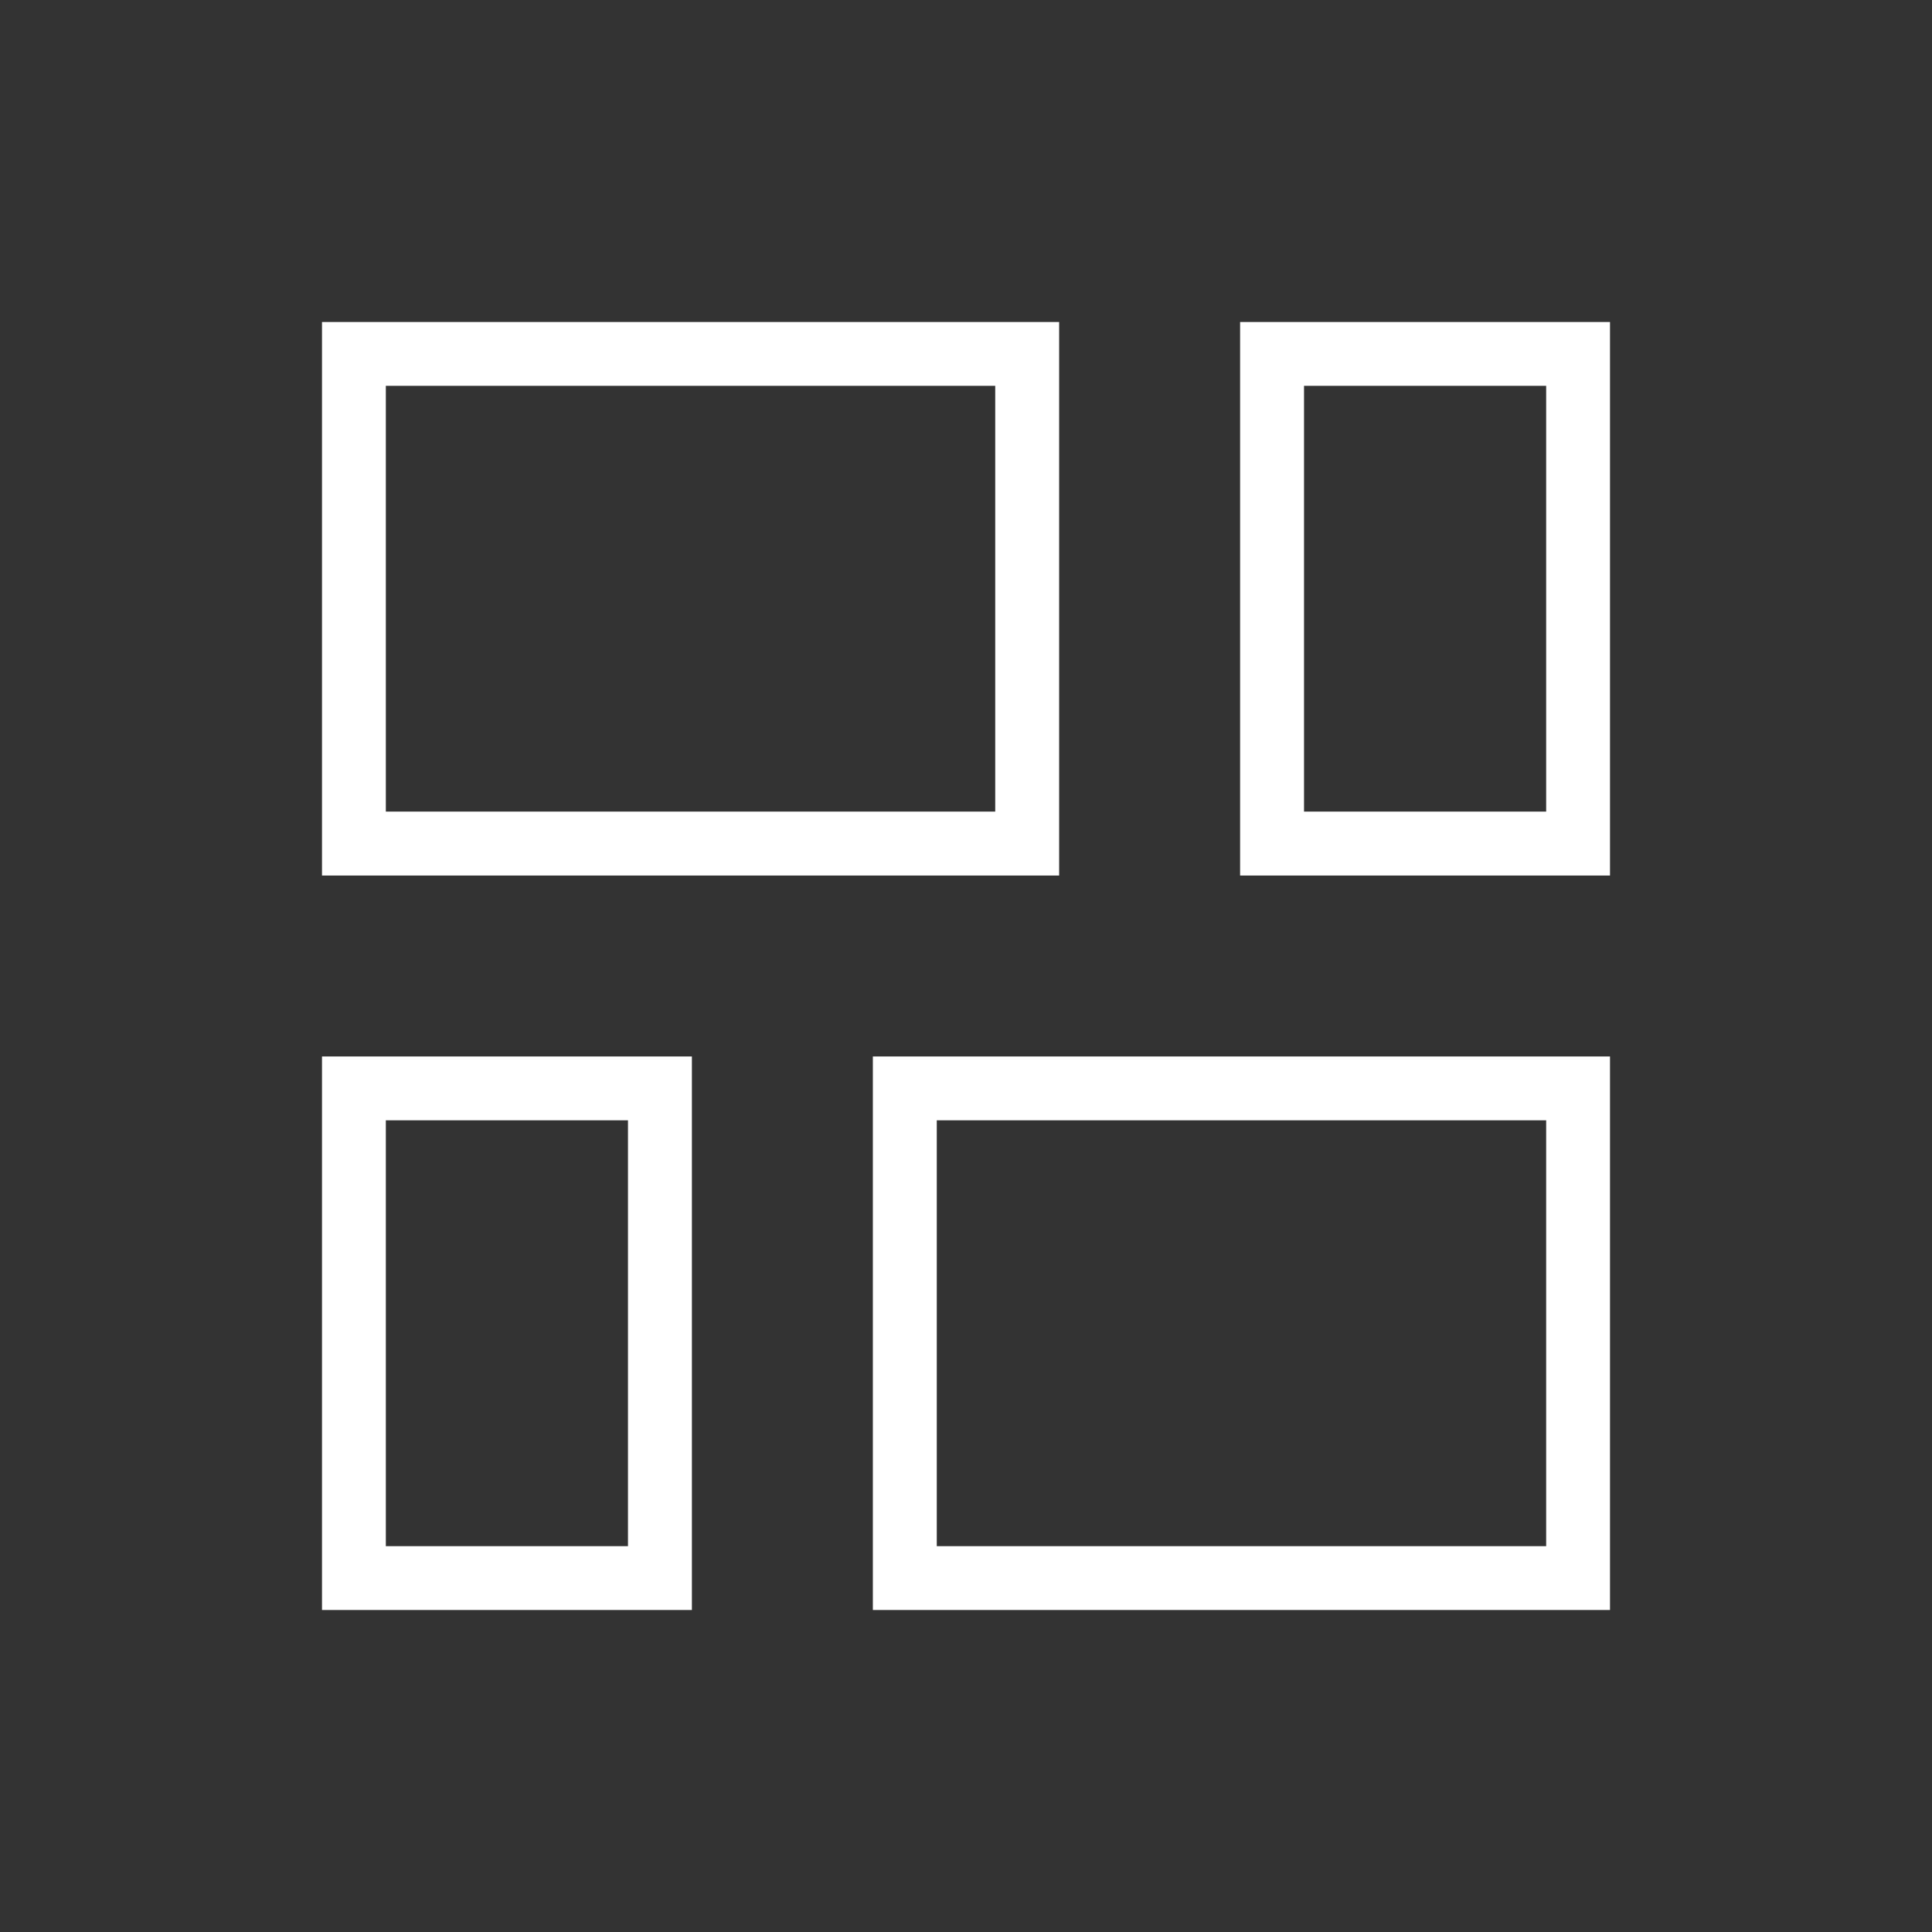
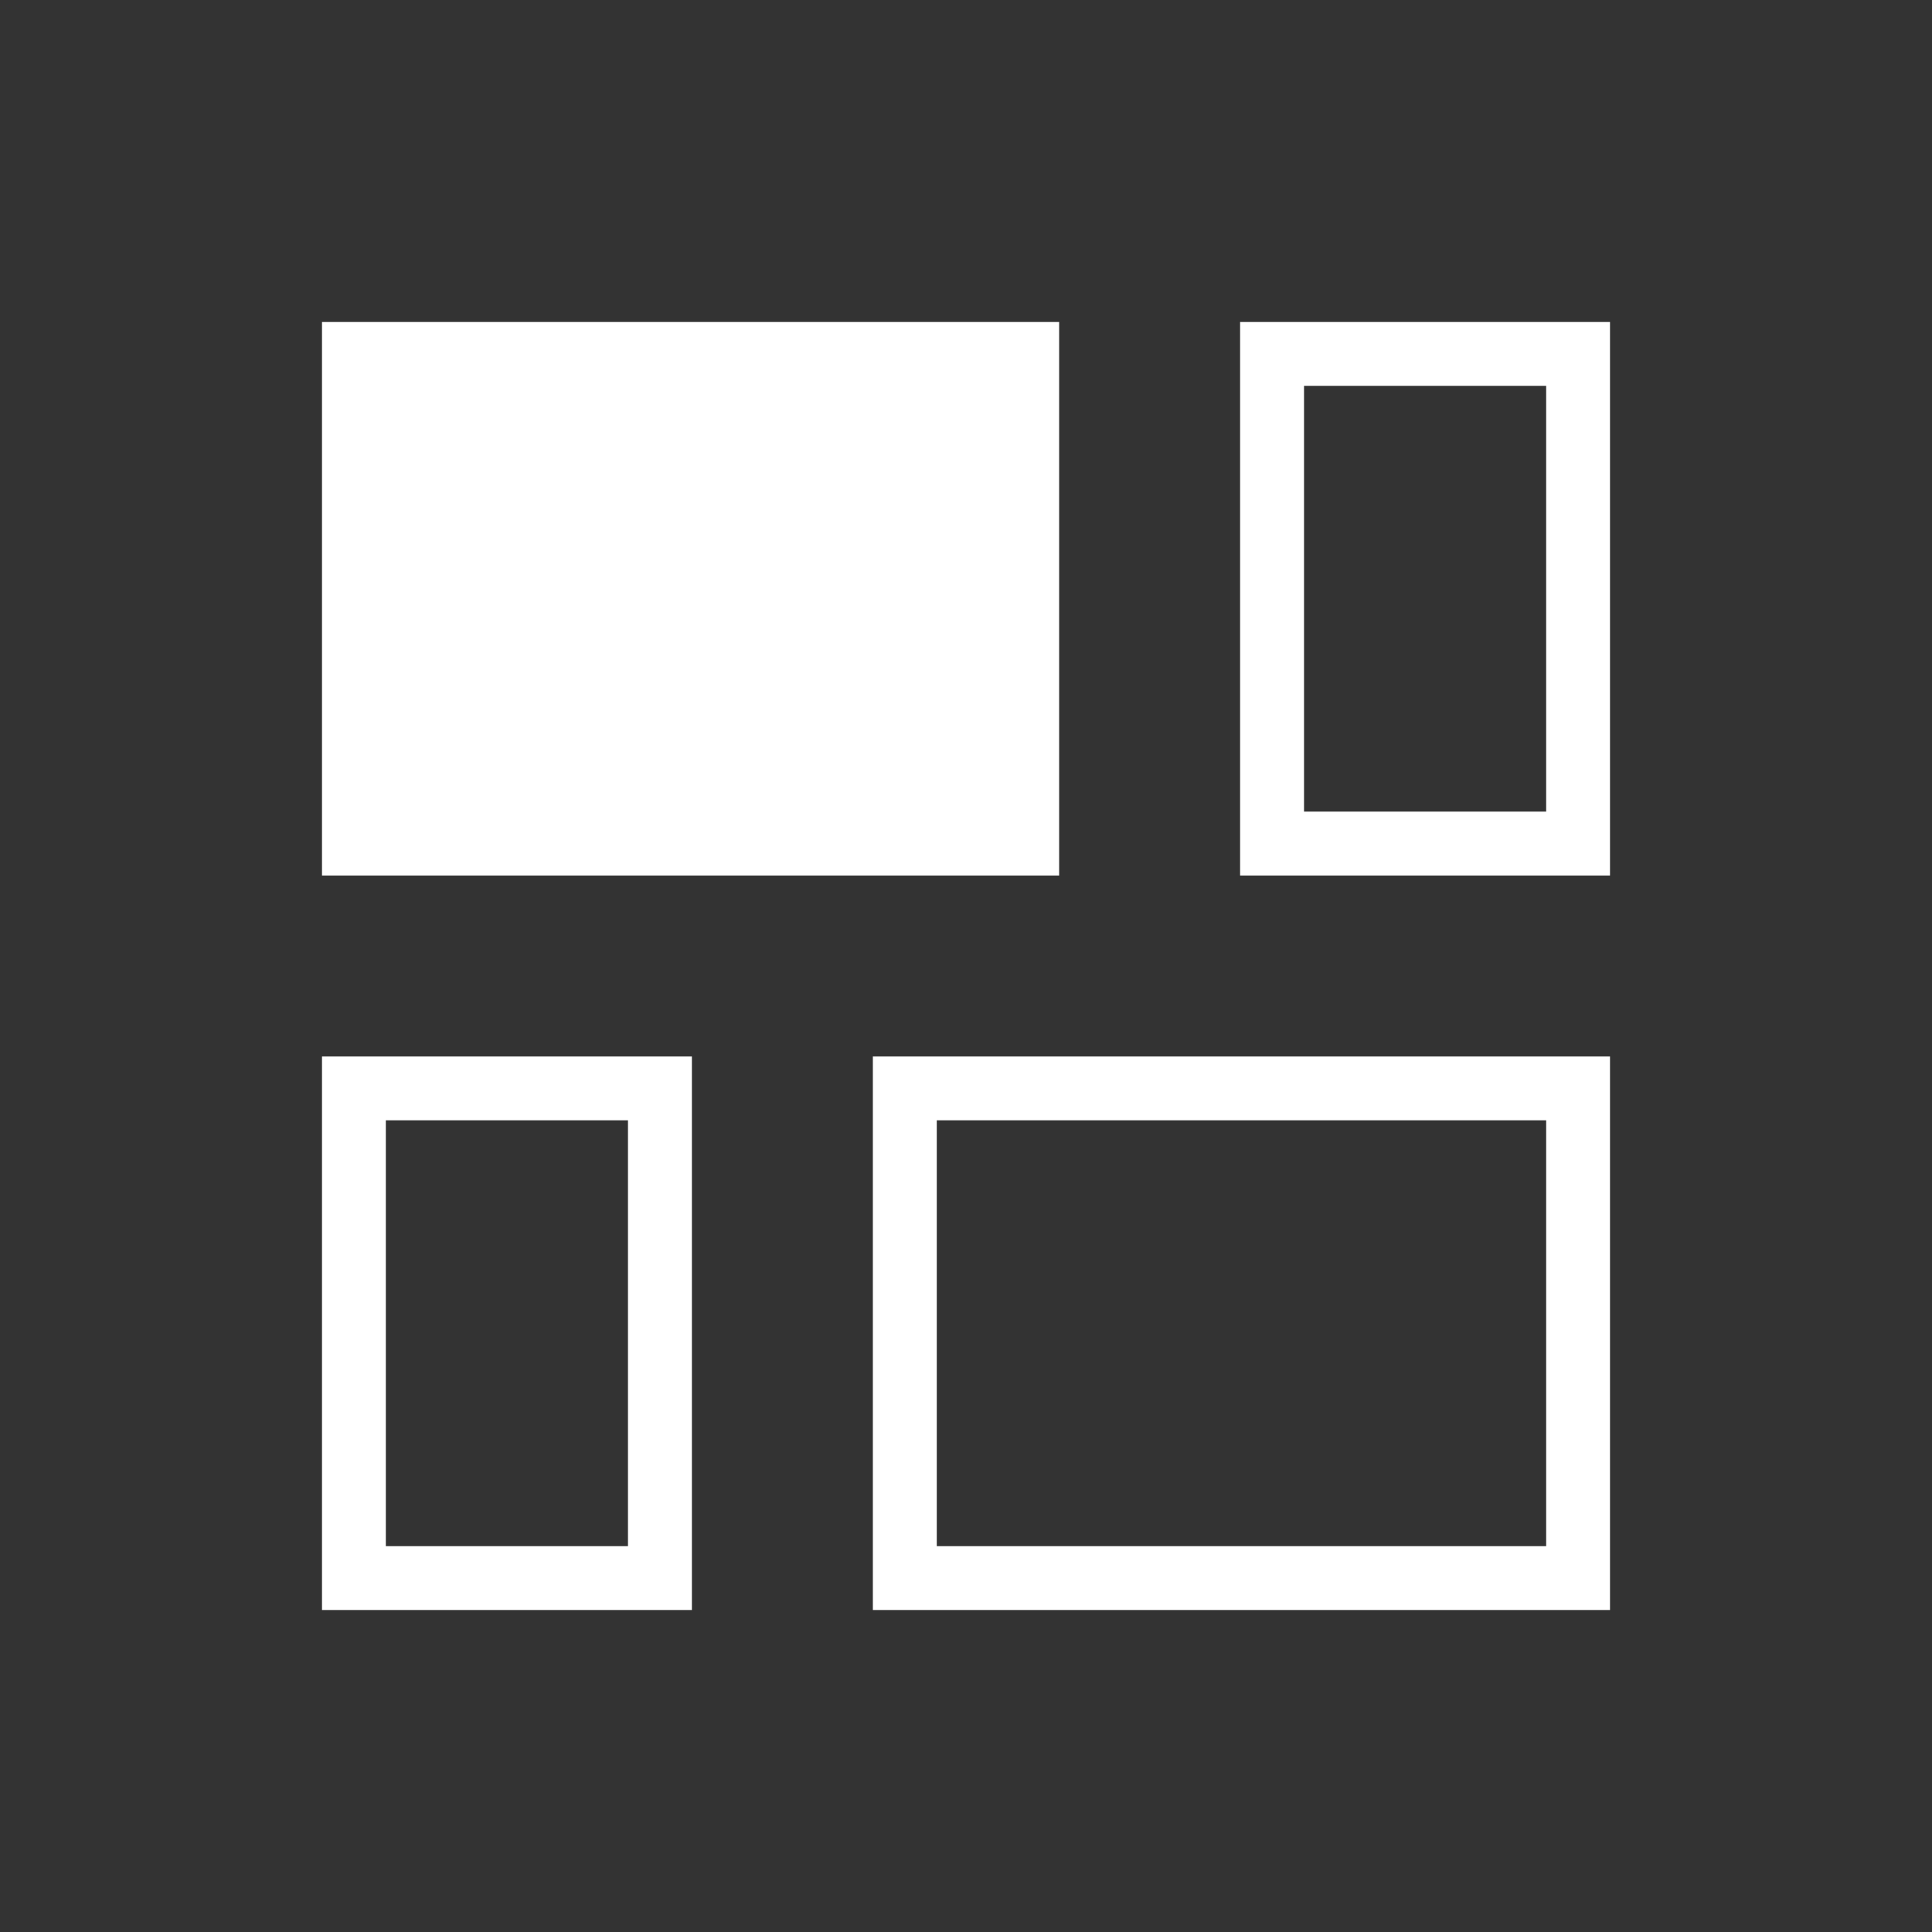
<svg xmlns="http://www.w3.org/2000/svg" width="24" height="24" fill="none">
  <rect width="100%" height="100%" fill="#333333" stroke="none" />
-   <path fill="#fff" d="M8.595 13.124V20H4v-6.876h4.595Zm11.405 0V20h-9.157v-6.876H20Zm-8.363 6.083h7.57v-5.29h-7.57v5.29Zm-6.844 0h3.008v-5.29H4.793v5.29ZM13.157 4v6.876H4V4h9.157ZM20 4v6.876h-4.595V4H20Zm-3.801 6.082h3.008V4.793h-3.008v5.29Zm-11.406 0h7.57V4.793h-7.57v5.29Z" />
+   <path fill="#fff" d="M8.595 13.124V20H4v-6.876h4.595Zm11.405 0V20h-9.157v-6.876H20Zm-8.363 6.083h7.57v-5.29h-7.57v5.29Zm-6.844 0h3.008v-5.29H4.793v5.29ZM13.157 4v6.876H4V4h9.157ZM20 4v6.876h-4.595V4H20Zm-3.801 6.082h3.008V4.793h-3.008v5.29Zm-11.406 0h7.57V4.793v5.29Z" />
</svg>